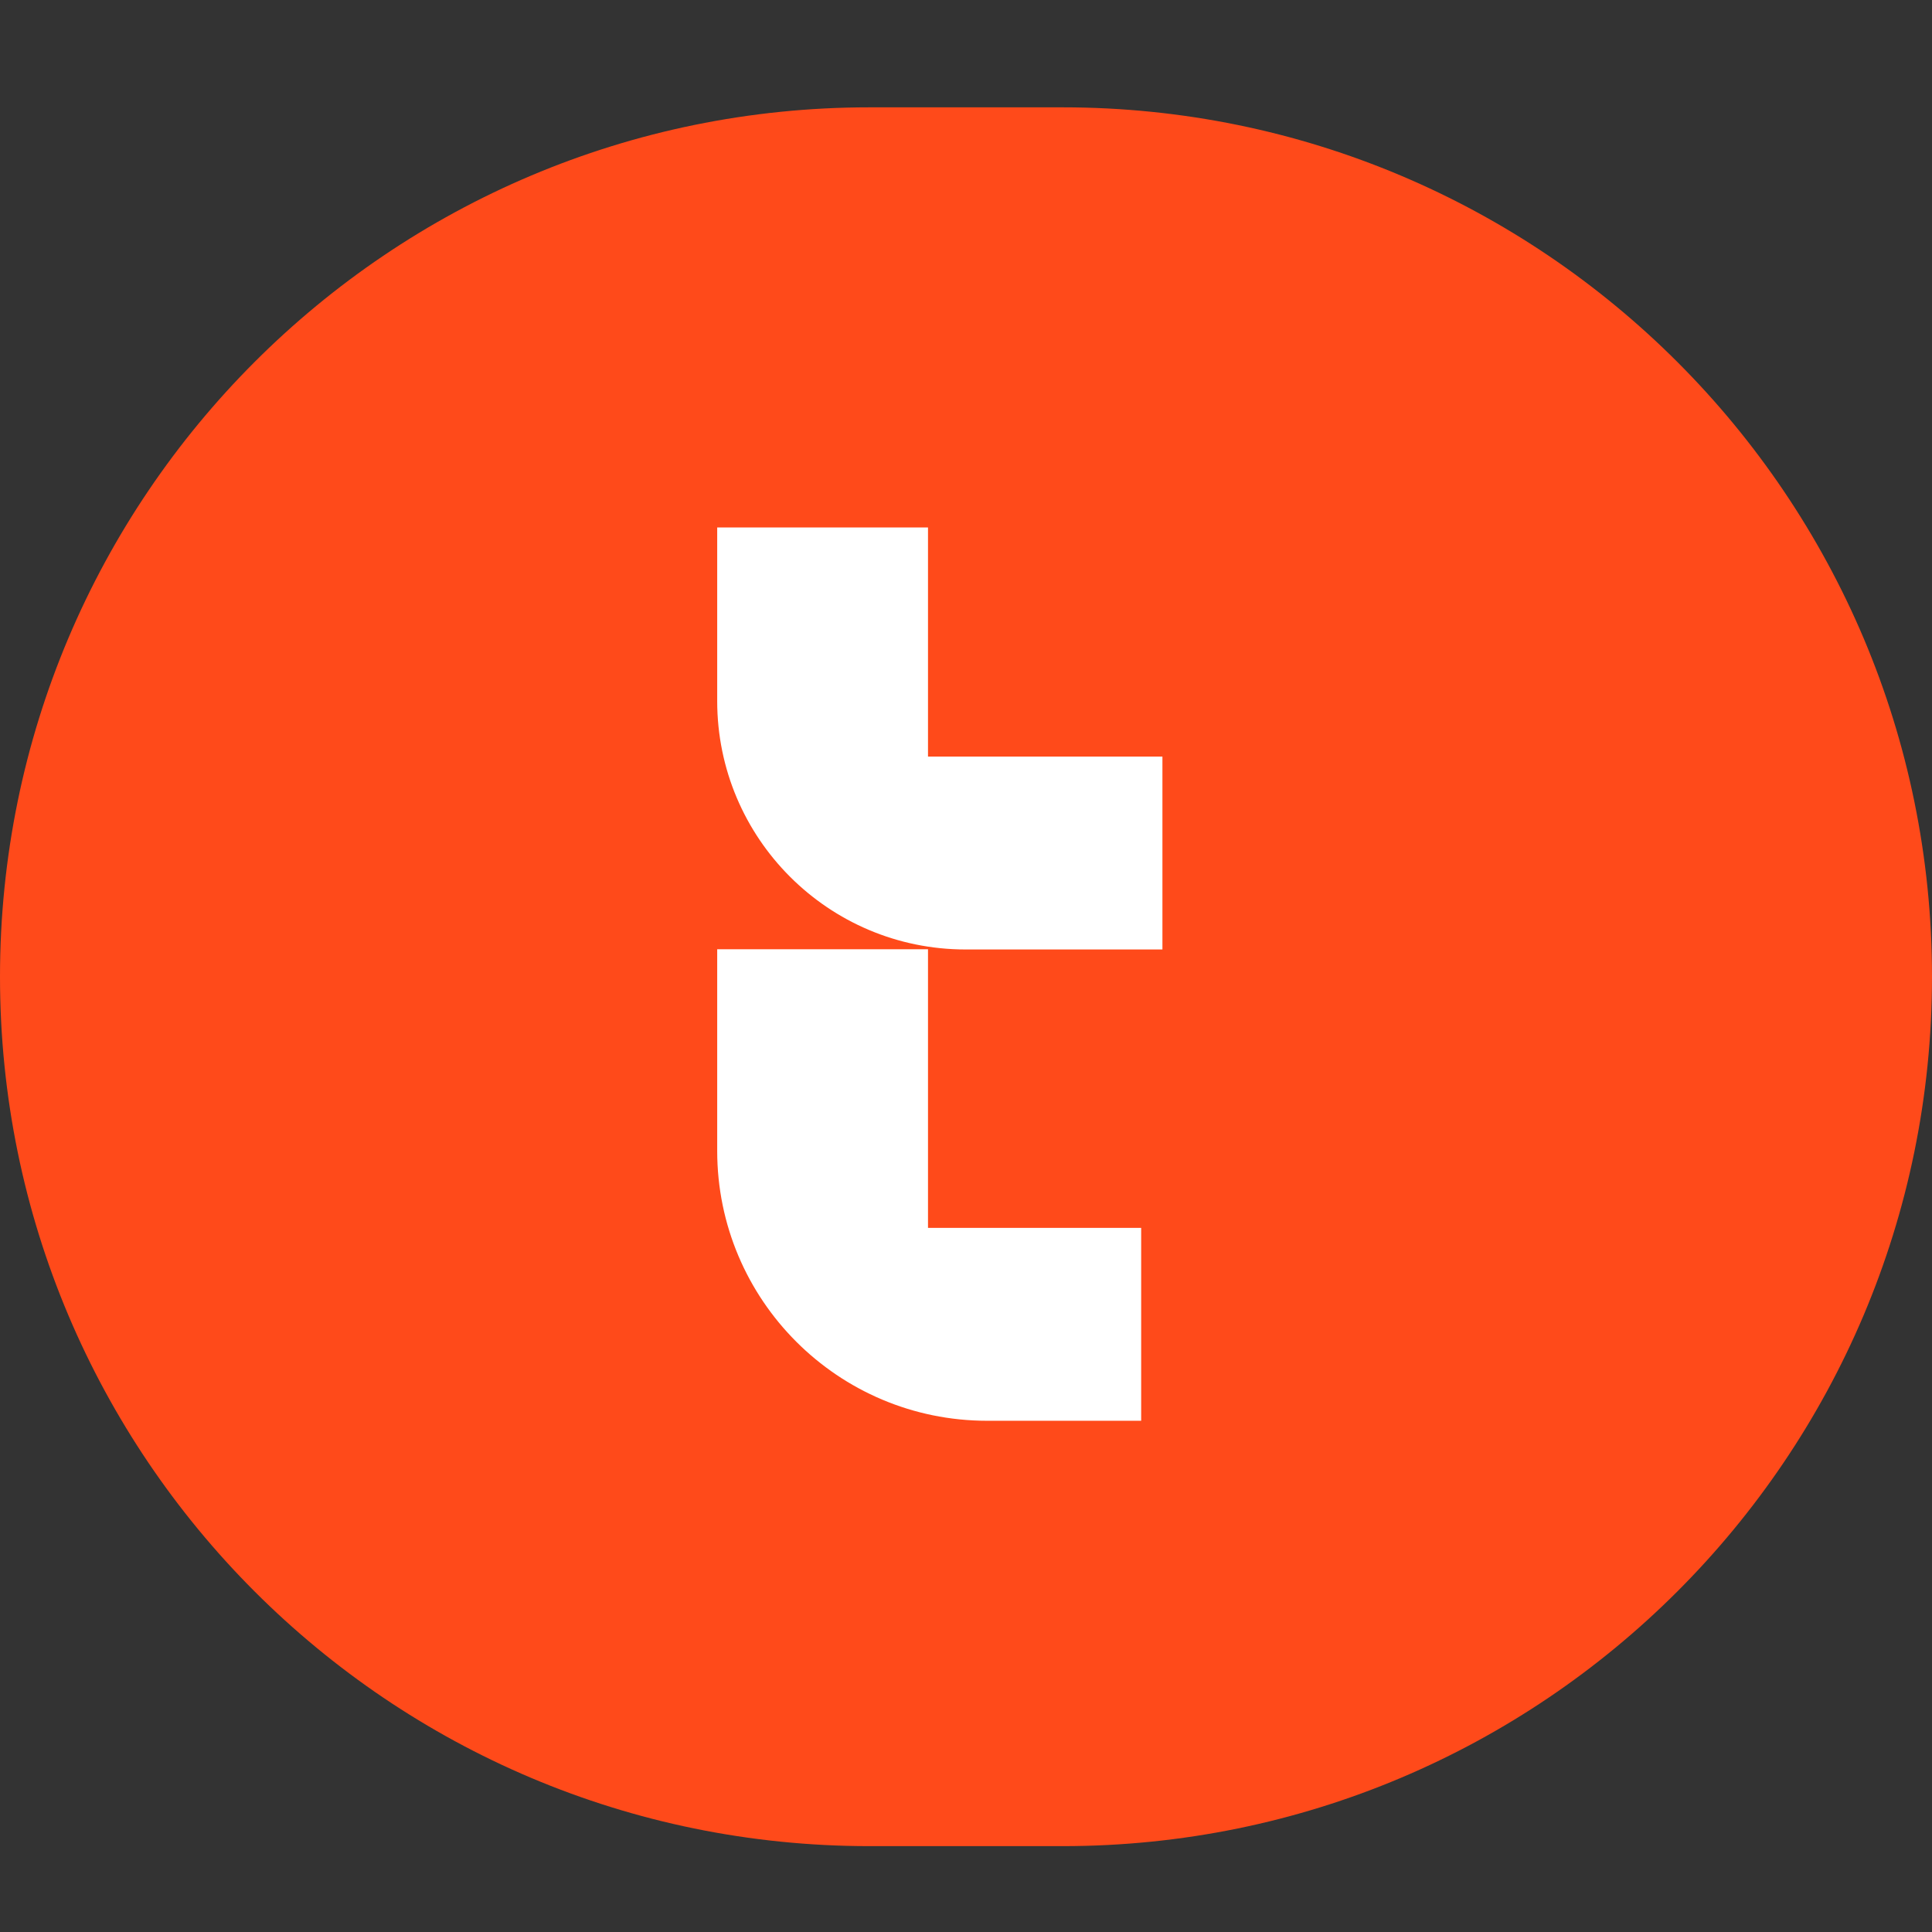
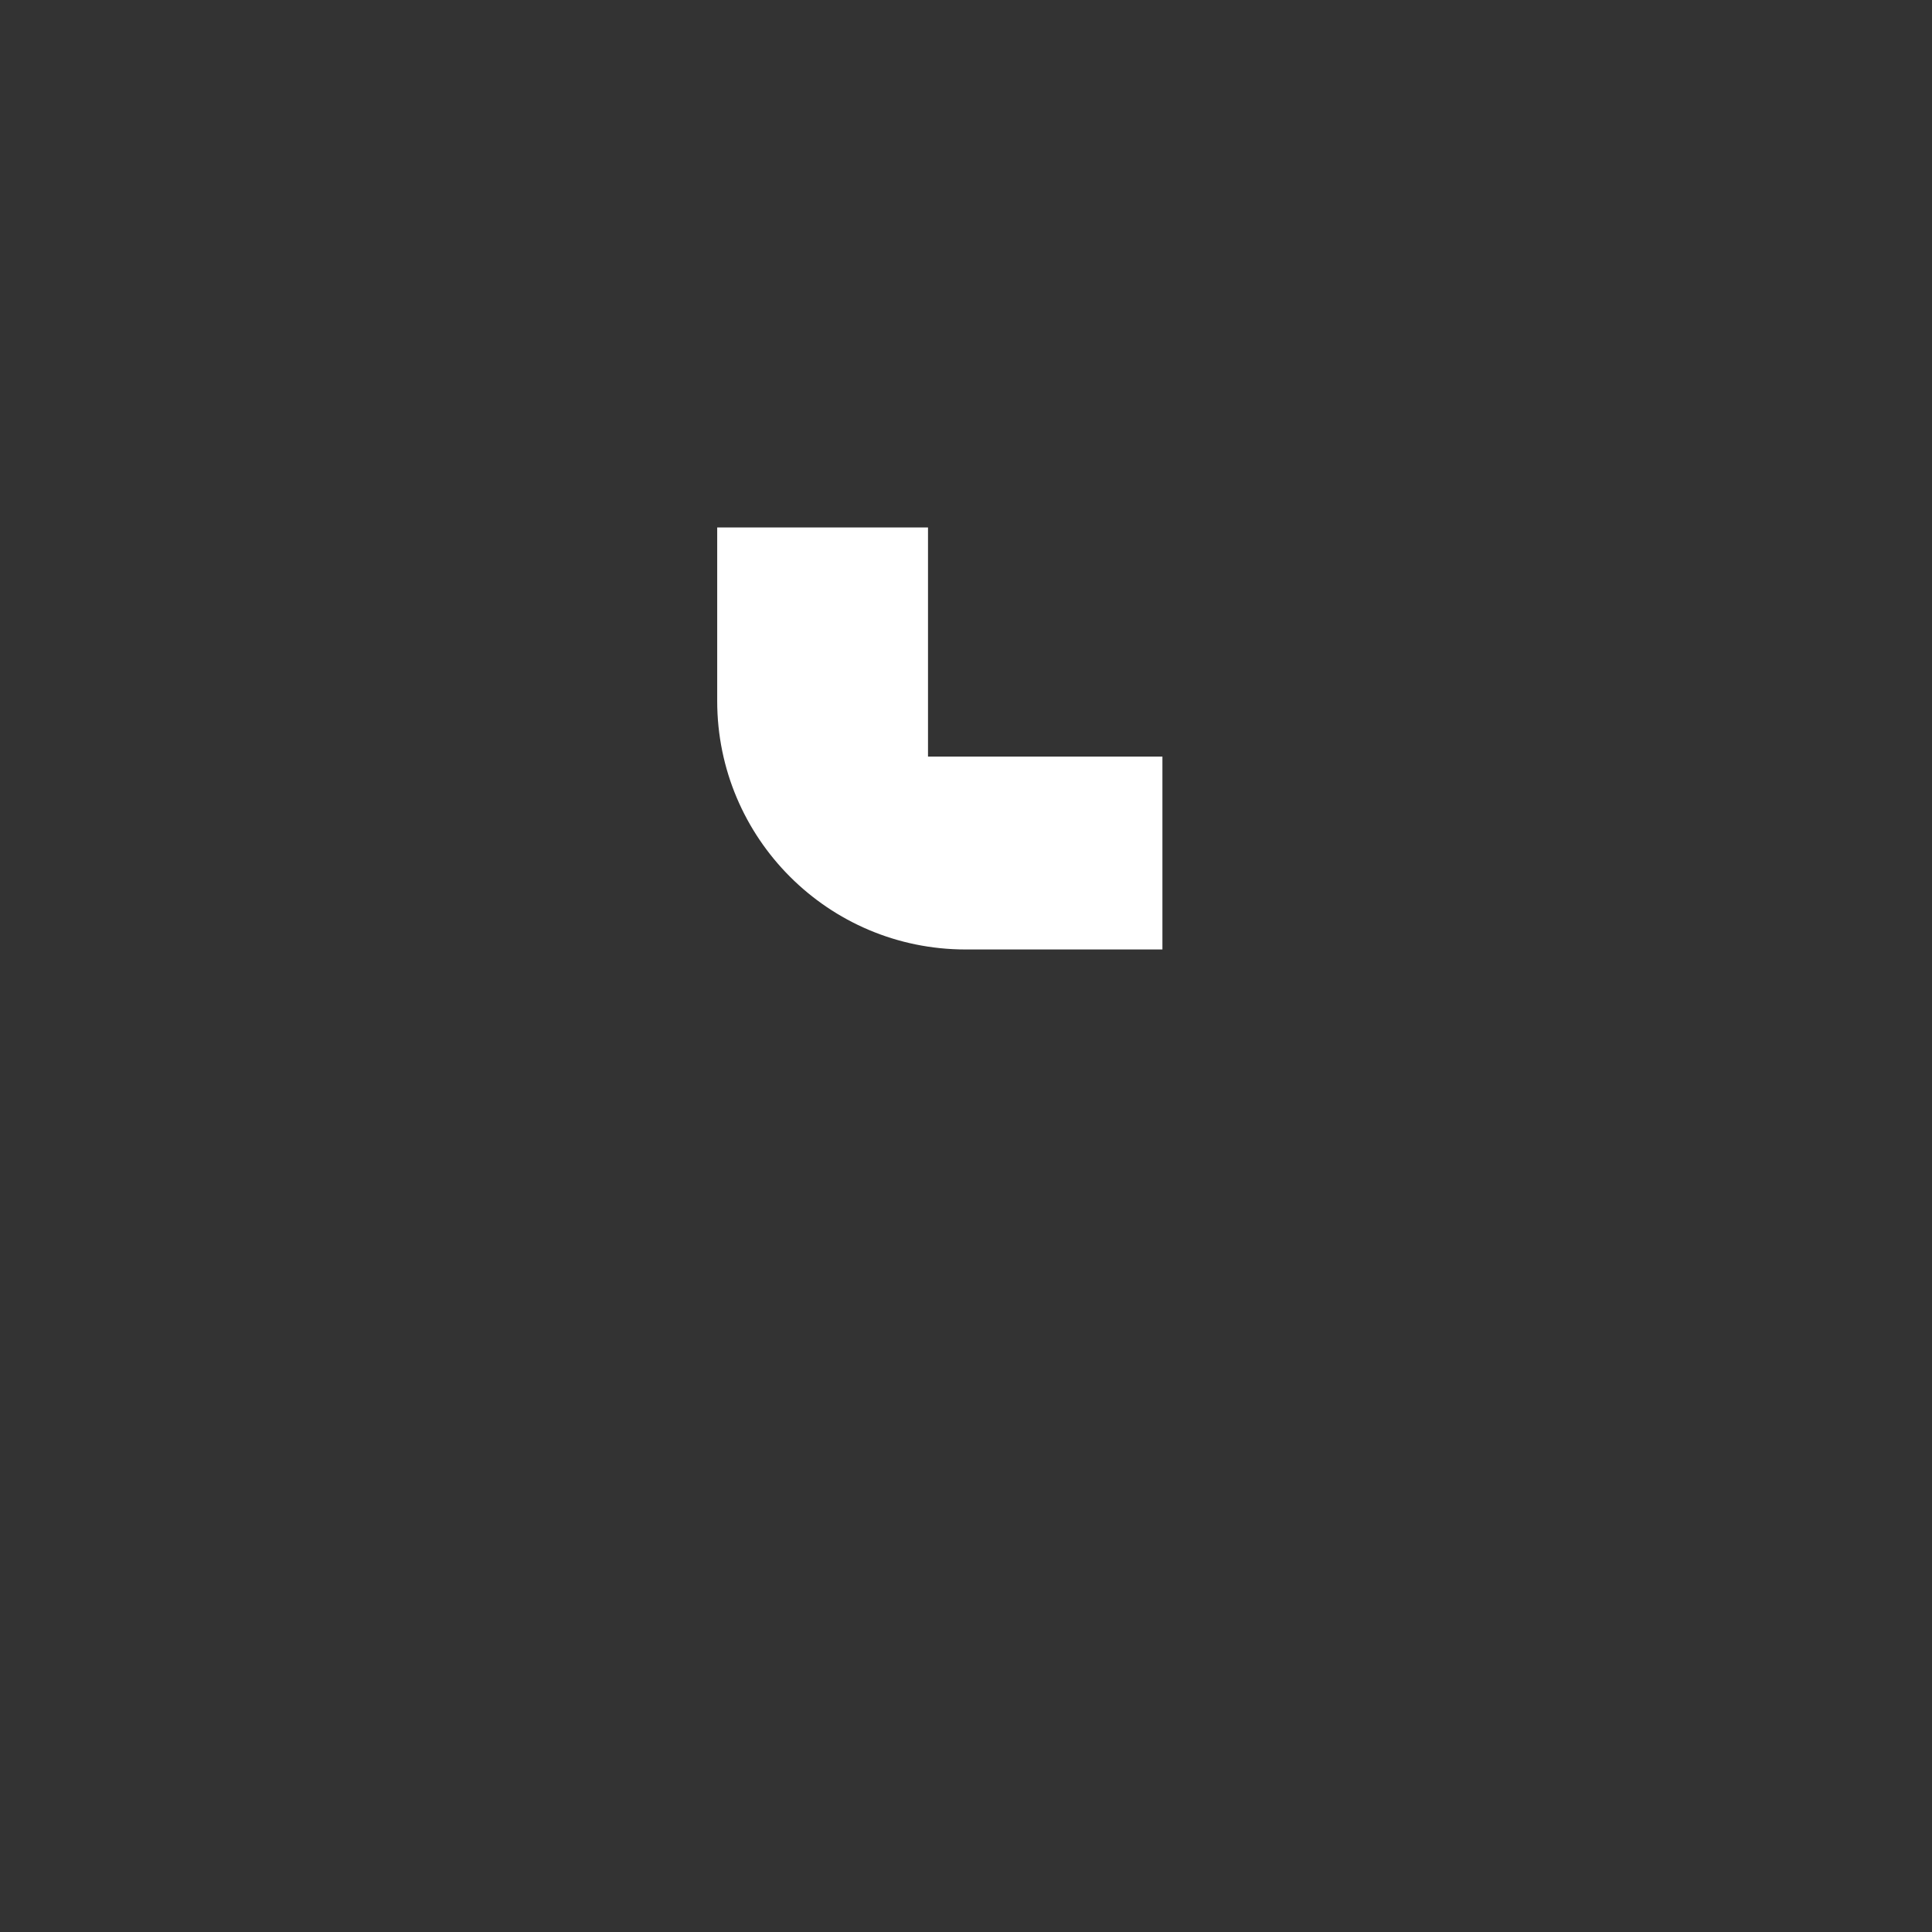
<svg xmlns="http://www.w3.org/2000/svg" width="18" height="18" viewBox="0 0 18 18" fill="none">
  <rect x="0" y="0" width="18" height="18" fill="#333333" stroke="none" />
-   <path d="M9.9 1H8.1C3.626 1 0 4.626 0 9.1C0 13.573 3.626 17.2 8.1 17.2H9.9C14.373 17.2 18 13.573 18 9.1C18 4.626 14.373 1 9.9 1Z" fill="#FF4A1A" />
  <path d="M8.646 7.048V4.914H6.682V6.531C6.682 7.809 7.718 8.846 8.996 8.846H10.83V7.049H8.646V7.048Z" fill="white" />
-   <path d="M8.646 8.844H6.682V10.722C6.682 12.111 7.808 13.237 9.197 13.237H10.632V11.44H8.646V8.844Z" fill="white" />
</svg>